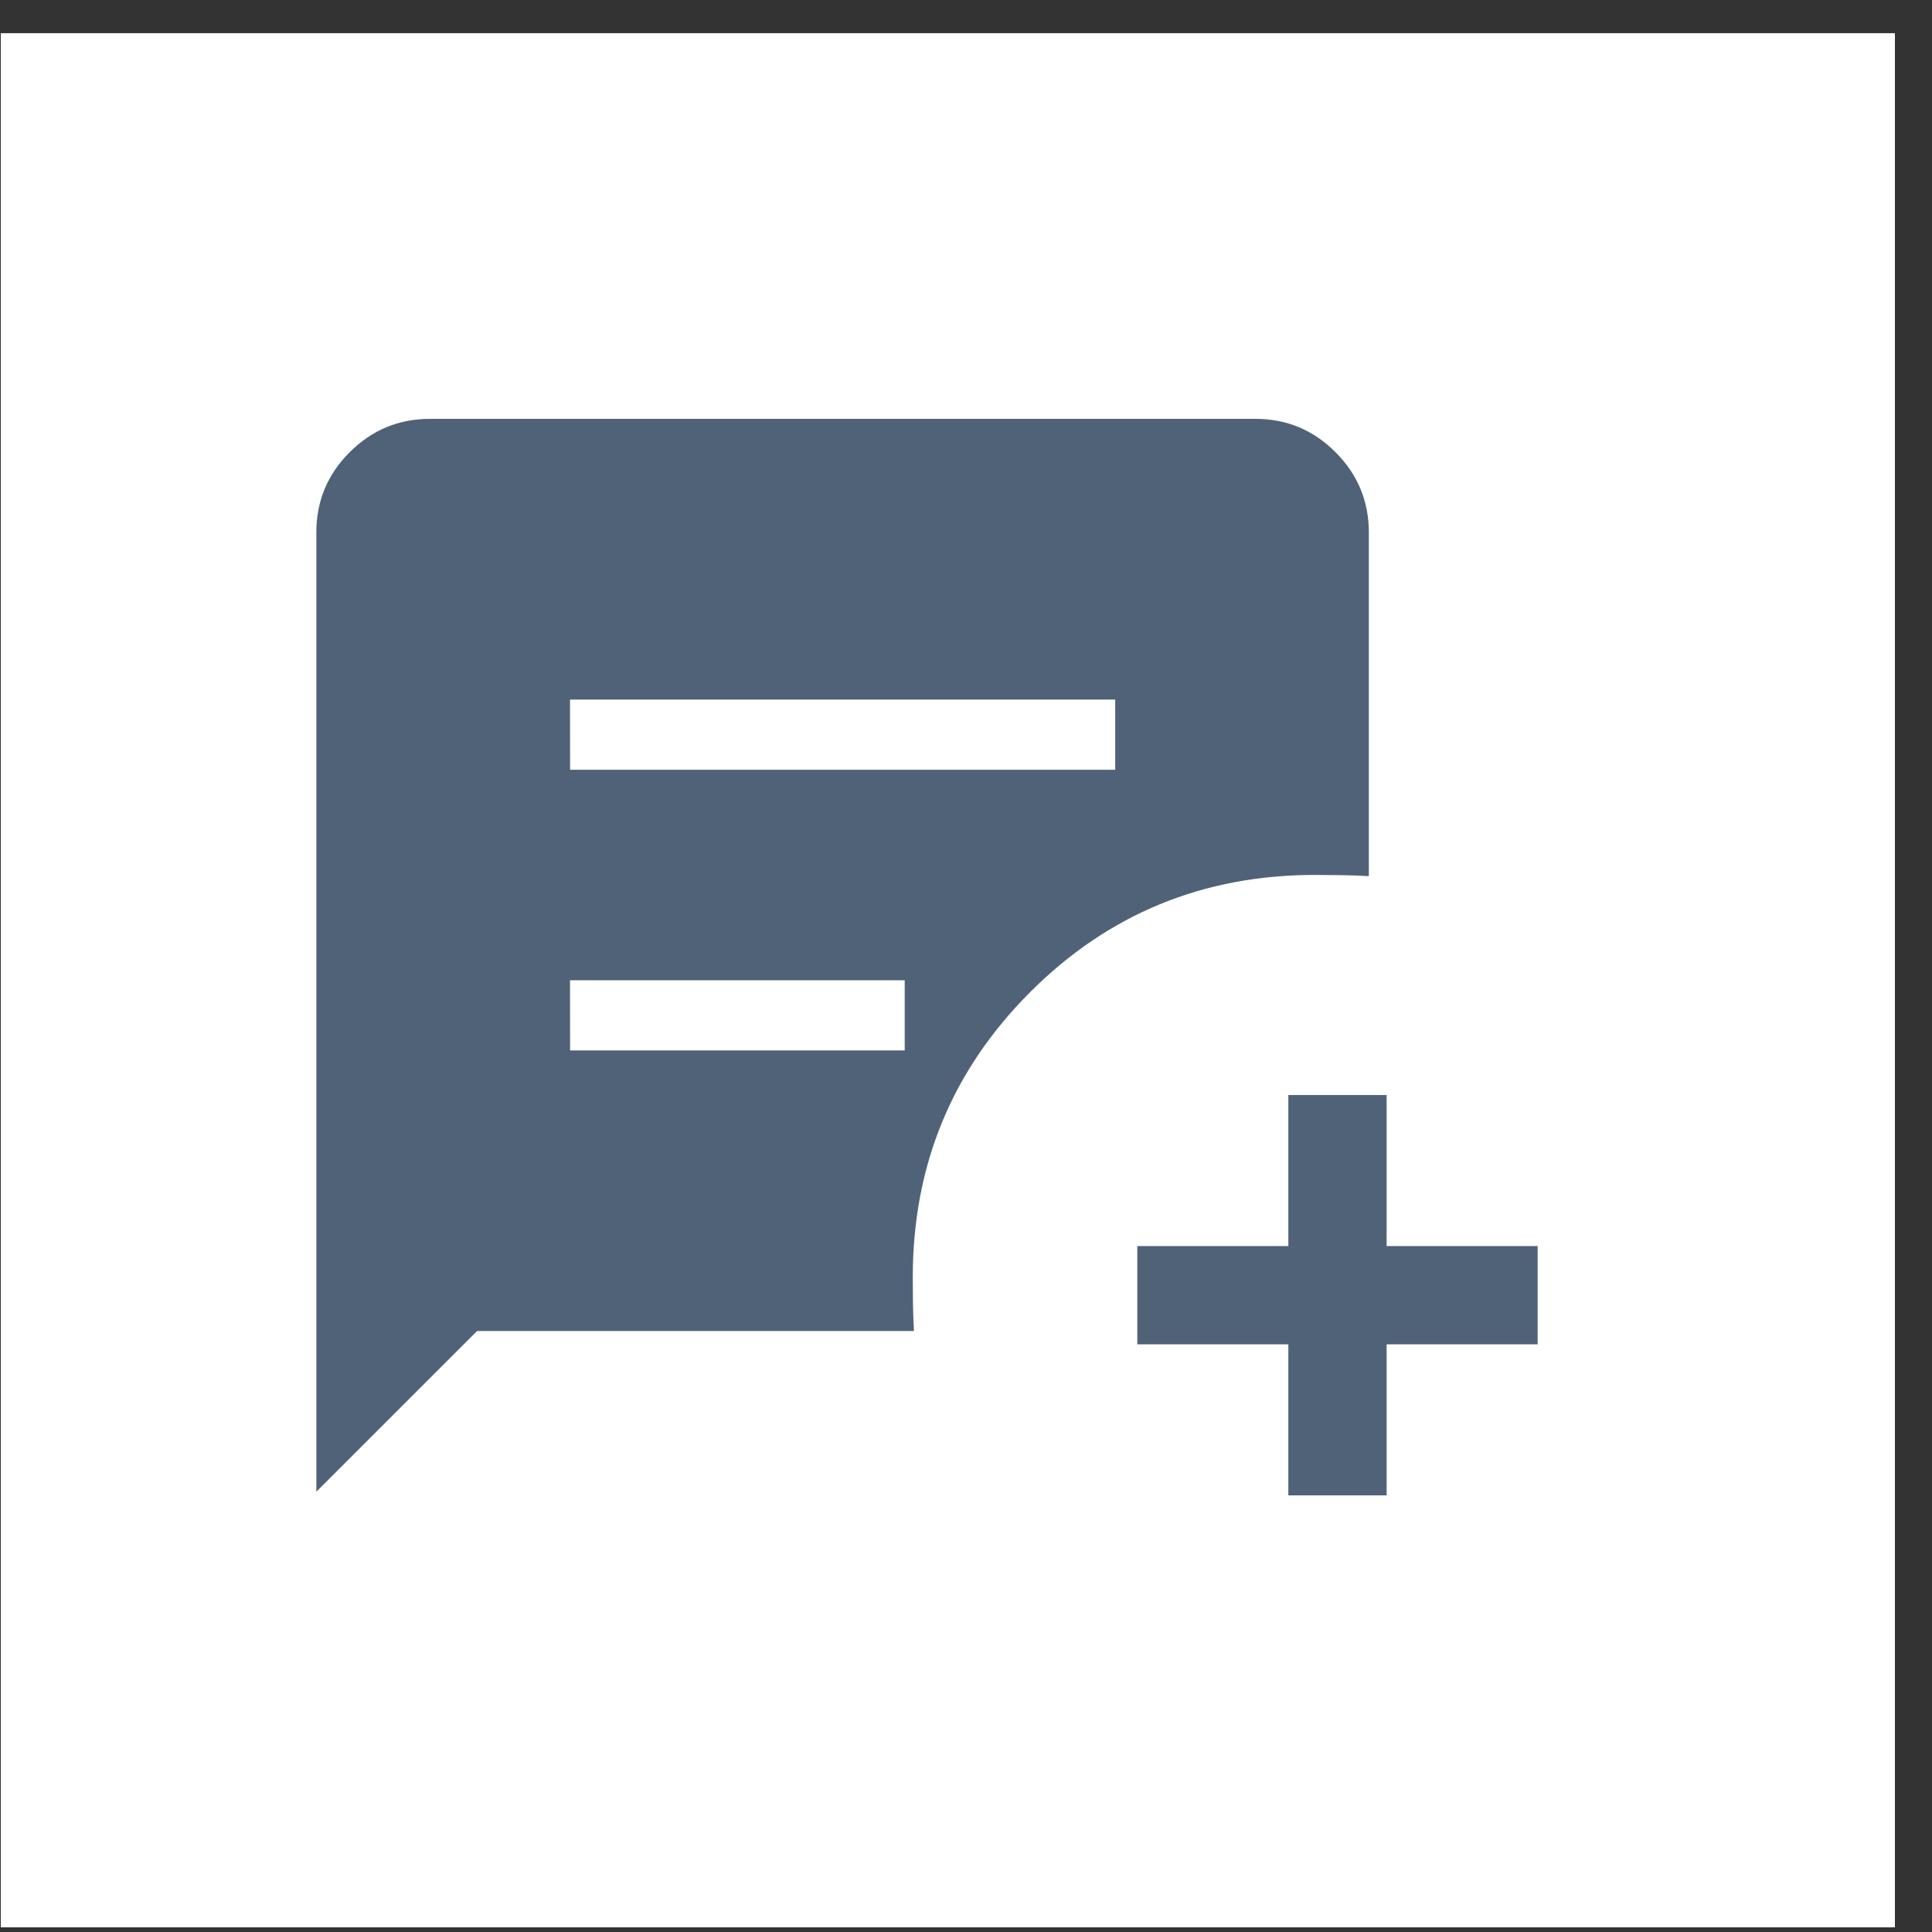
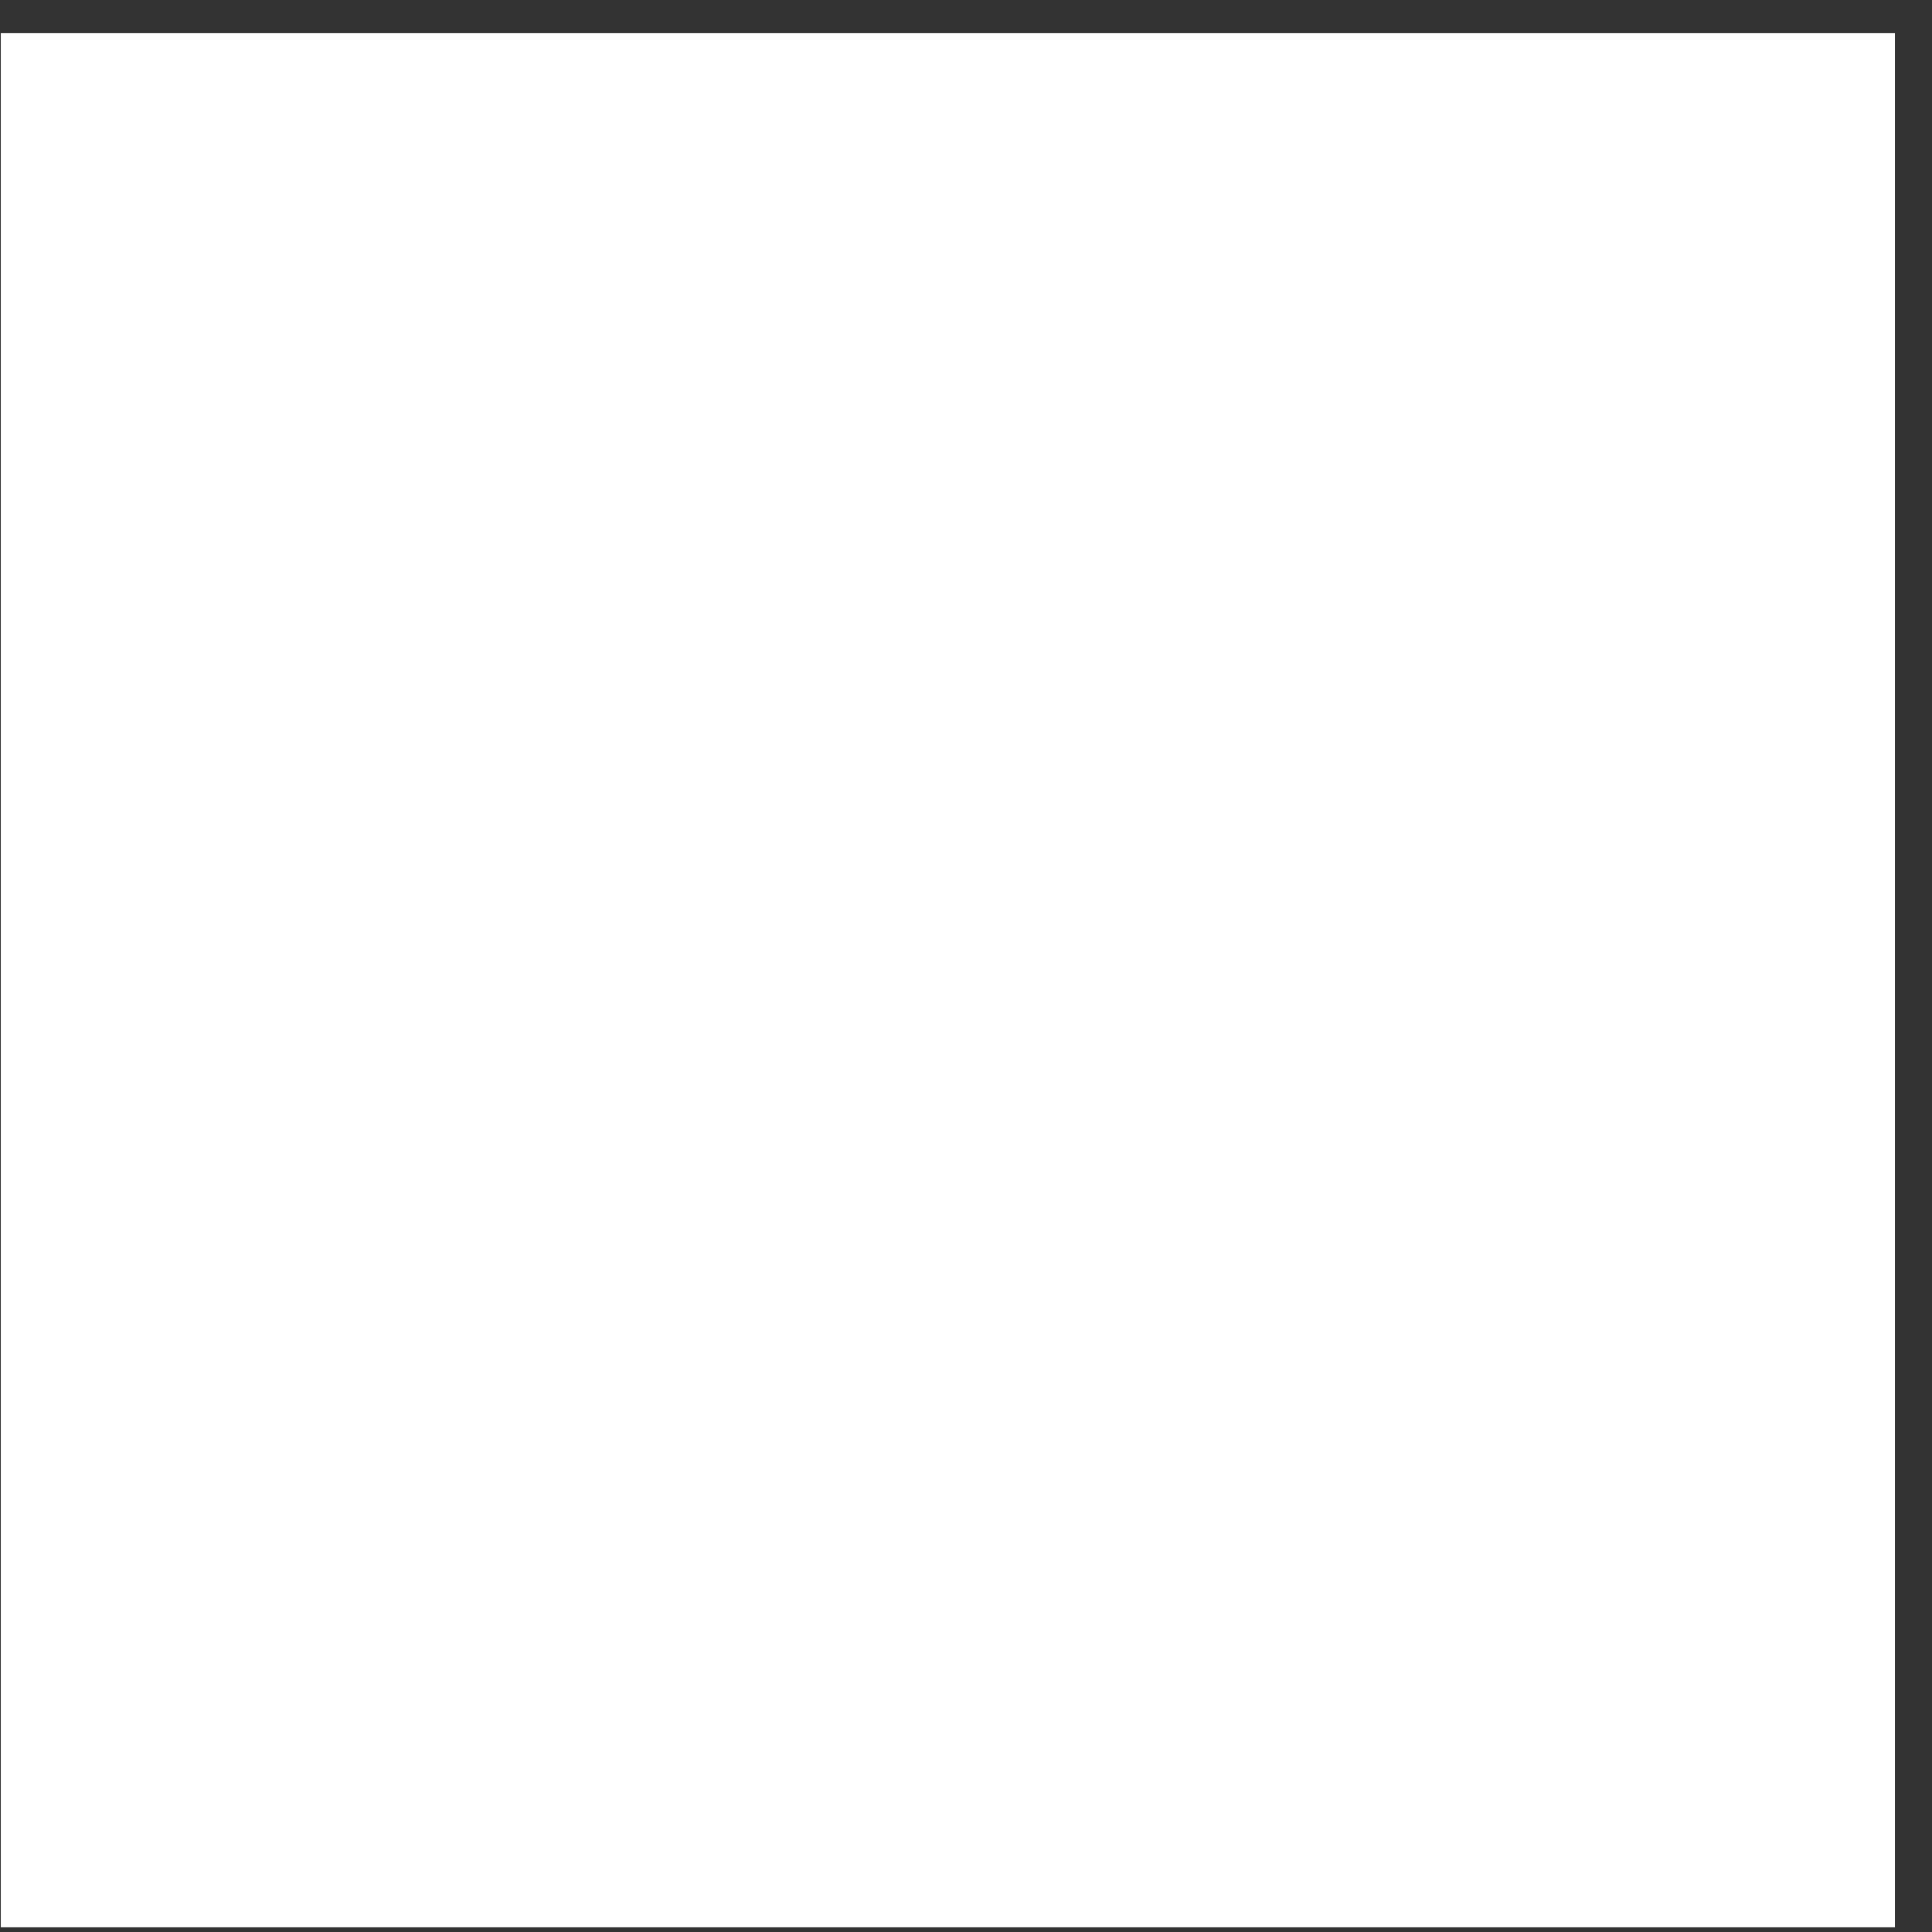
<svg xmlns="http://www.w3.org/2000/svg" width="51" height="51" viewBox="0 0 51 51" fill="none">
  <rect x="0" y="0" width="51" height="51" fill="#333333" stroke="none" />
  <rect x="1.021" y="1.876" width="48" height="48" fill="white" stroke="white" stroke-width="2" />
-   <path d="M15.049 20.32H29.439V18.468H15.047L15.049 20.32ZM15.049 27.729H23.882V25.877H15.047L15.049 27.729ZM8.351 39.377V14.05C8.351 13.227 8.644 12.522 9.231 11.937C9.817 11.352 10.521 11.058 11.342 11.057H33.143C33.965 11.057 34.669 11.35 35.254 11.937C35.84 12.524 36.133 13.227 36.134 14.049V23.128C35.897 23.114 35.659 23.106 35.421 23.102C35.184 23.098 34.947 23.096 34.71 23.096C31.759 23.096 29.252 24.129 27.19 26.193C25.128 28.258 24.096 30.764 24.095 33.712C24.095 33.949 24.097 34.186 24.1 34.425C24.104 34.662 24.113 34.899 24.126 35.136H12.593L8.351 39.377Z" fill="#4F6278" />
-   <rect x="34.009" y="28.906" width="2.594" height="10.568" fill="#4F6278" />
-   <rect x="40.59" y="32.893" width="2.594" height="10.568" transform="rotate(90 40.59 32.893)" fill="#4F6278" />
</svg>